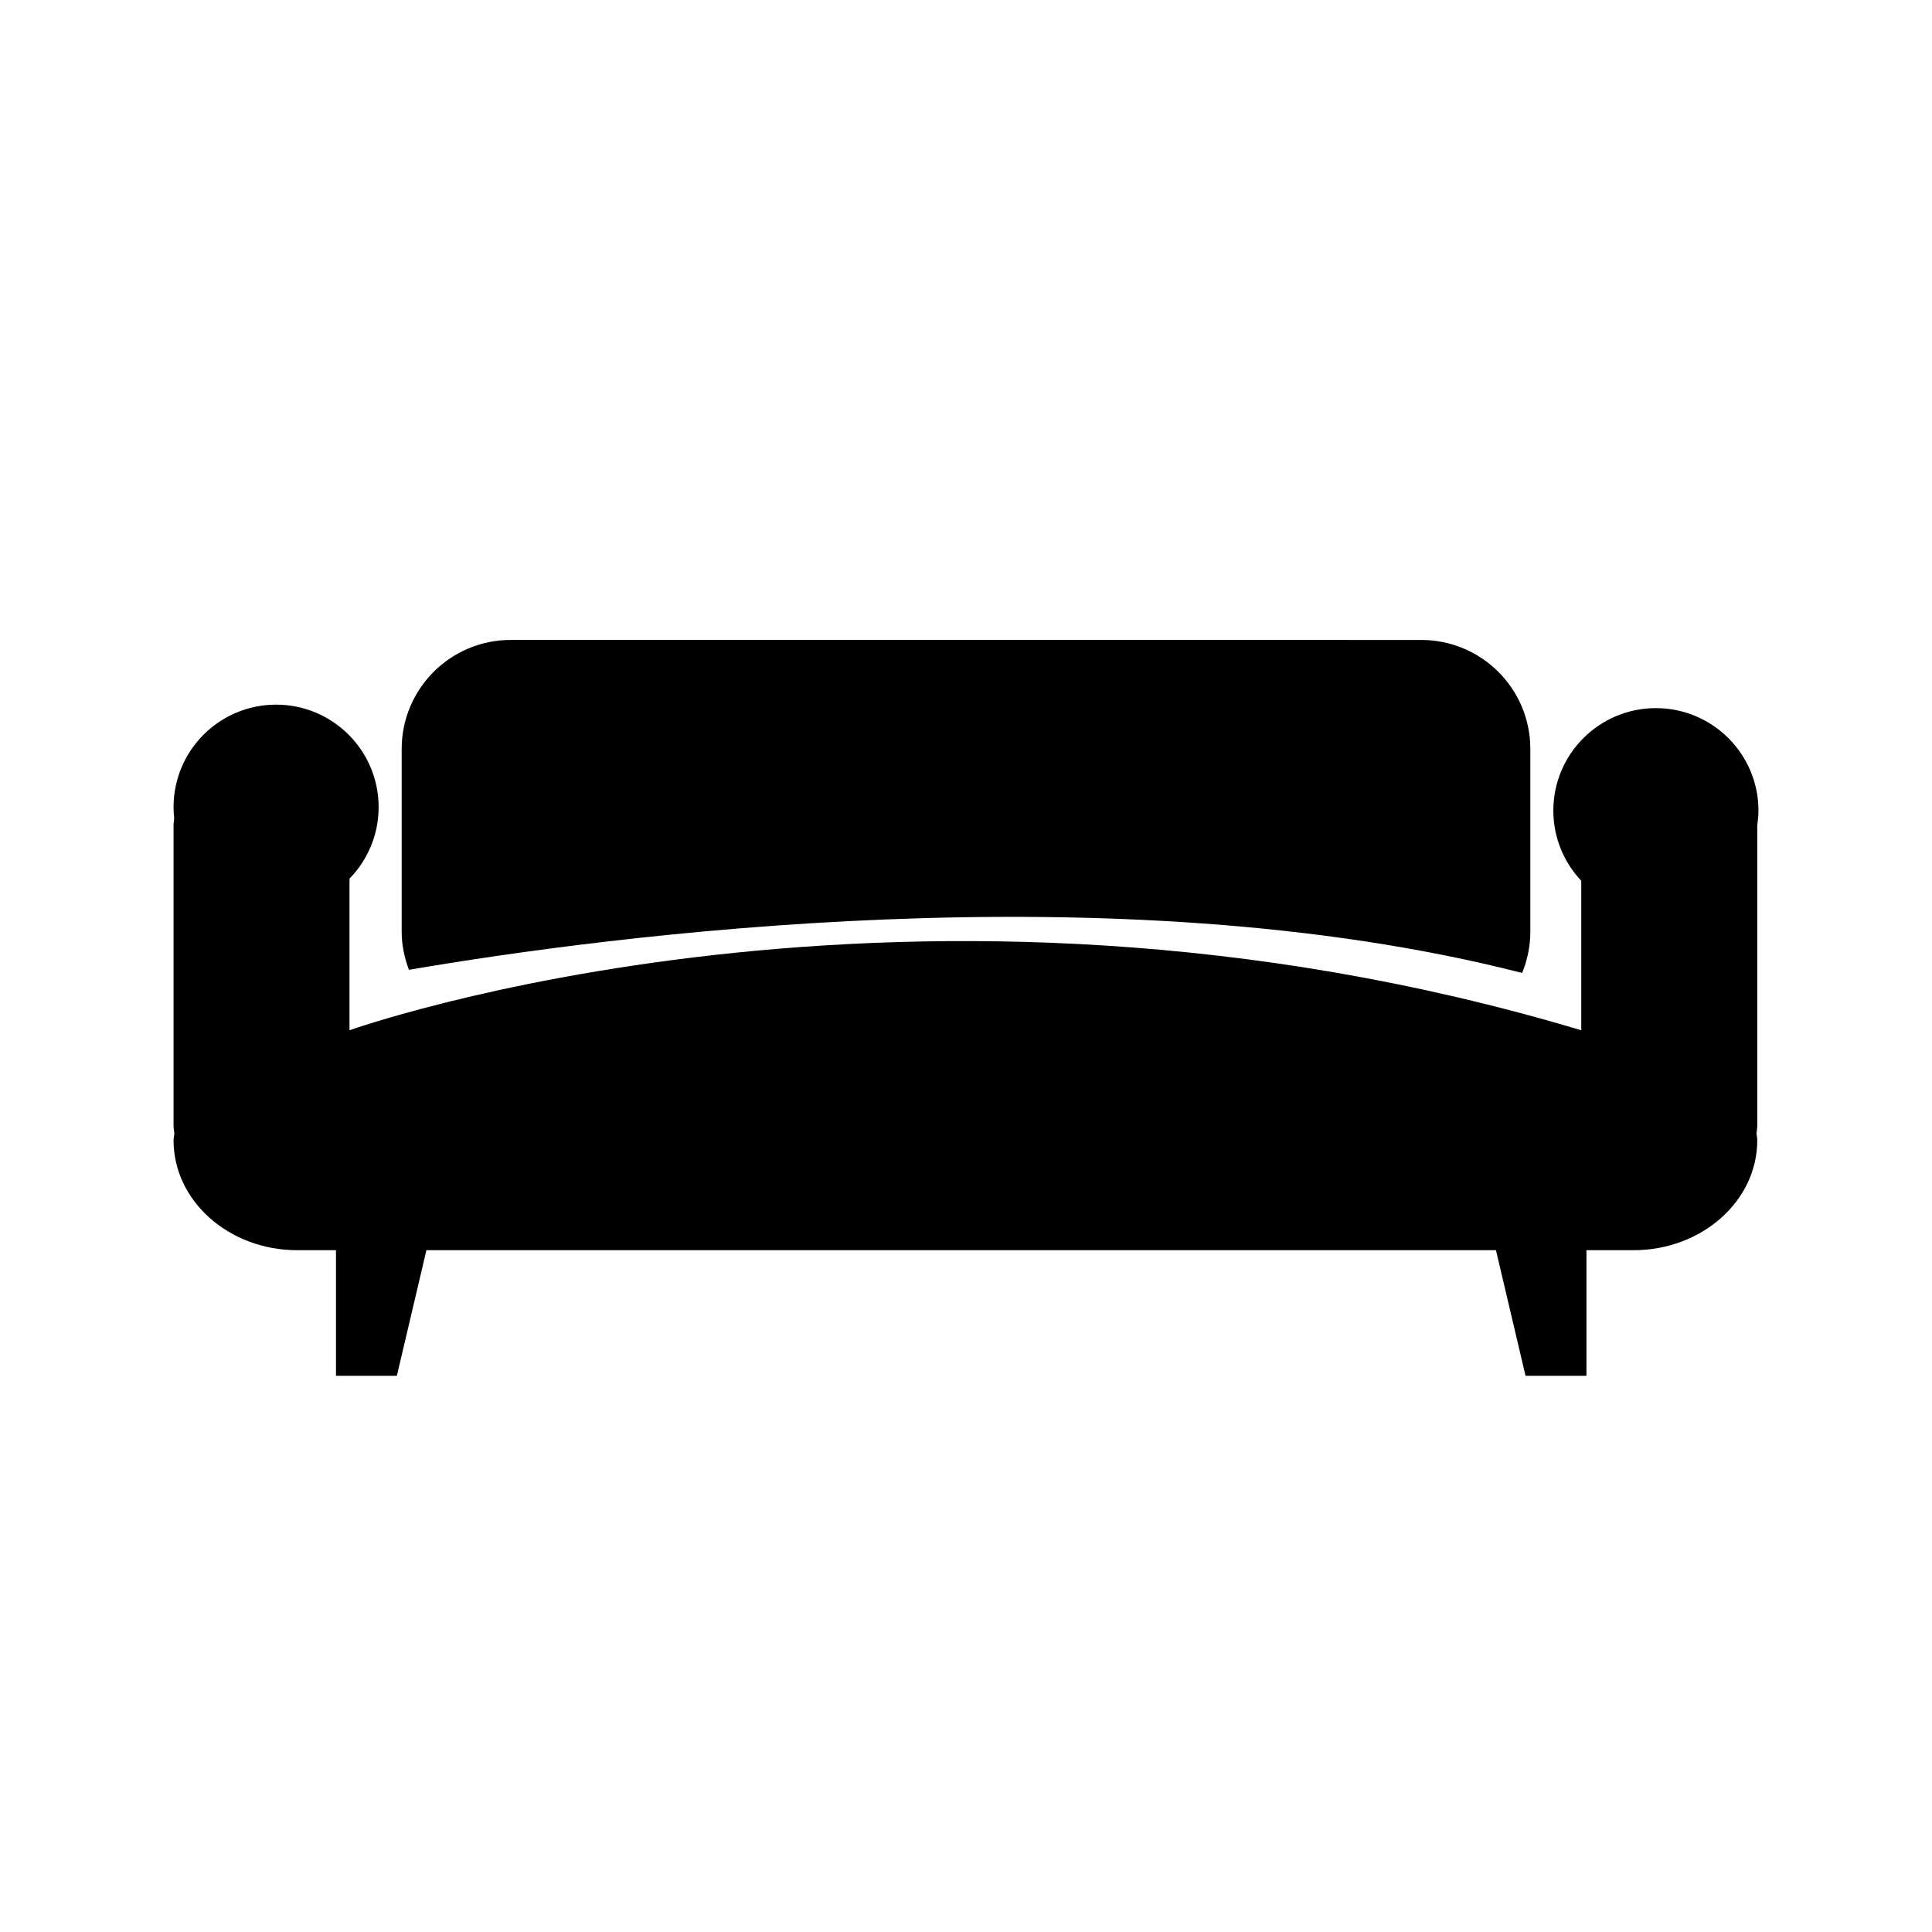
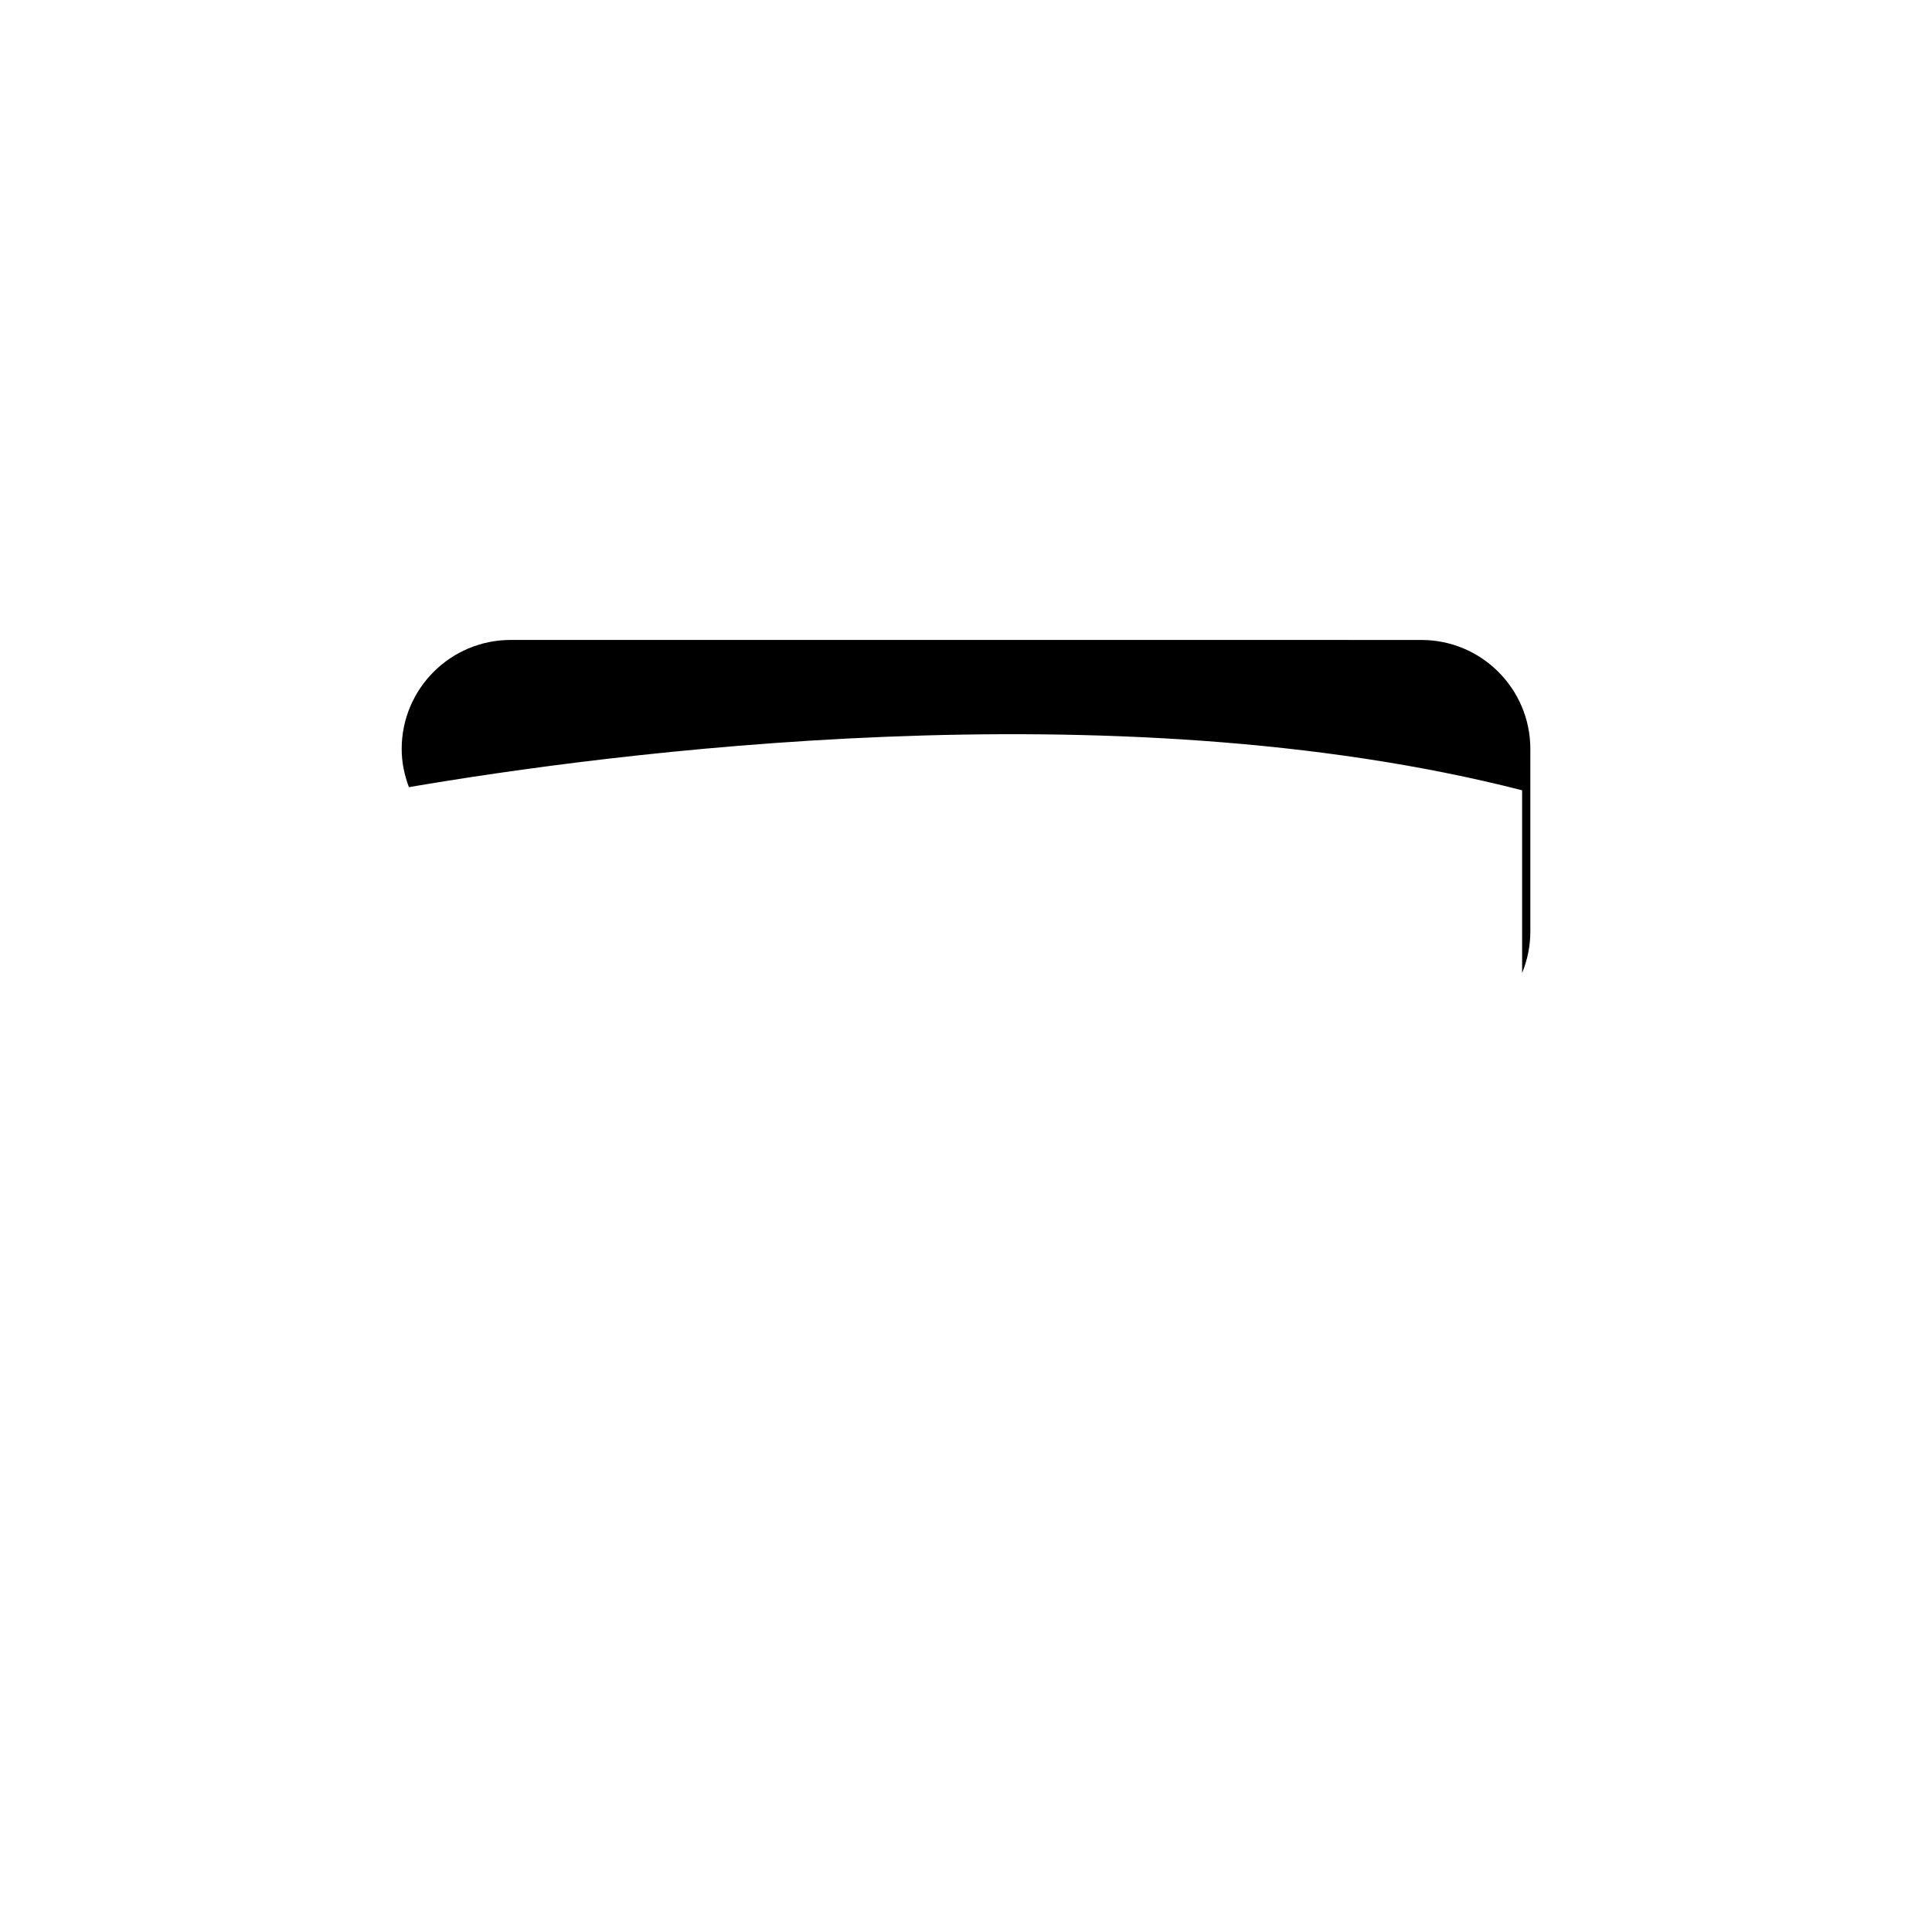
<svg xmlns="http://www.w3.org/2000/svg" fill="#000000" width="800px" height="800px" version="1.1" viewBox="144 144 512 512">
  <g>
-     <path d="m582.83 331.66c-15.012 0-27.18 12.156-27.18 27.16 0 7.215 2.832 13.742 7.402 18.602v39.609c-177.65-53.176-326.43 0-326.43 0v-40.18c4.766-4.883 7.719-11.566 7.719-18.941 0-15.008-12.168-27.172-27.176-27.172-15 0-27.172 12.16-27.172 27.172 0 1.012 0.066 2.016 0.172 3.004-0.039 0.578-0.172 1.133-0.172 1.715v79.668c0 0.727 0.152 1.371 0.207 2.051-0.031 0.625-0.207 1.211-0.207 1.828 0 16.113 14.68 29.141 32.793 29.141h10.254v33.277h16.137l7.828-33.277h283.44l7.836 33.277h16.141v-33.277h12.48c18.102 0 32.793-13.027 32.793-29.141 0-0.621-0.16-1.203-0.211-1.812 0.051-0.695 0.211-1.344 0.211-2.066v-79.551c0.18-1.289 0.316-2.578 0.316-3.926-0.004-15-12.184-27.16-27.18-27.16z" />
-     <path d="m547.38 401.84c1.379-3.379 2.176-7.062 2.176-10.941v-48.406c0-15.957-12.938-28.898-28.898-28.898l-241.31-0.004c-15.961 0-28.898 12.938-28.898 28.898v48.406c0 3.578 0.734 6.957 1.918 10.117 51.965-8.887 186.39-26.977 295.01 0.828z" />
+     <path d="m547.38 401.84c1.379-3.379 2.176-7.062 2.176-10.941v-48.406c0-15.957-12.938-28.898-28.898-28.898l-241.31-0.004c-15.961 0-28.898 12.938-28.898 28.898c0 3.578 0.734 6.957 1.918 10.117 51.965-8.887 186.39-26.977 295.01 0.828z" />
  </g>
</svg>